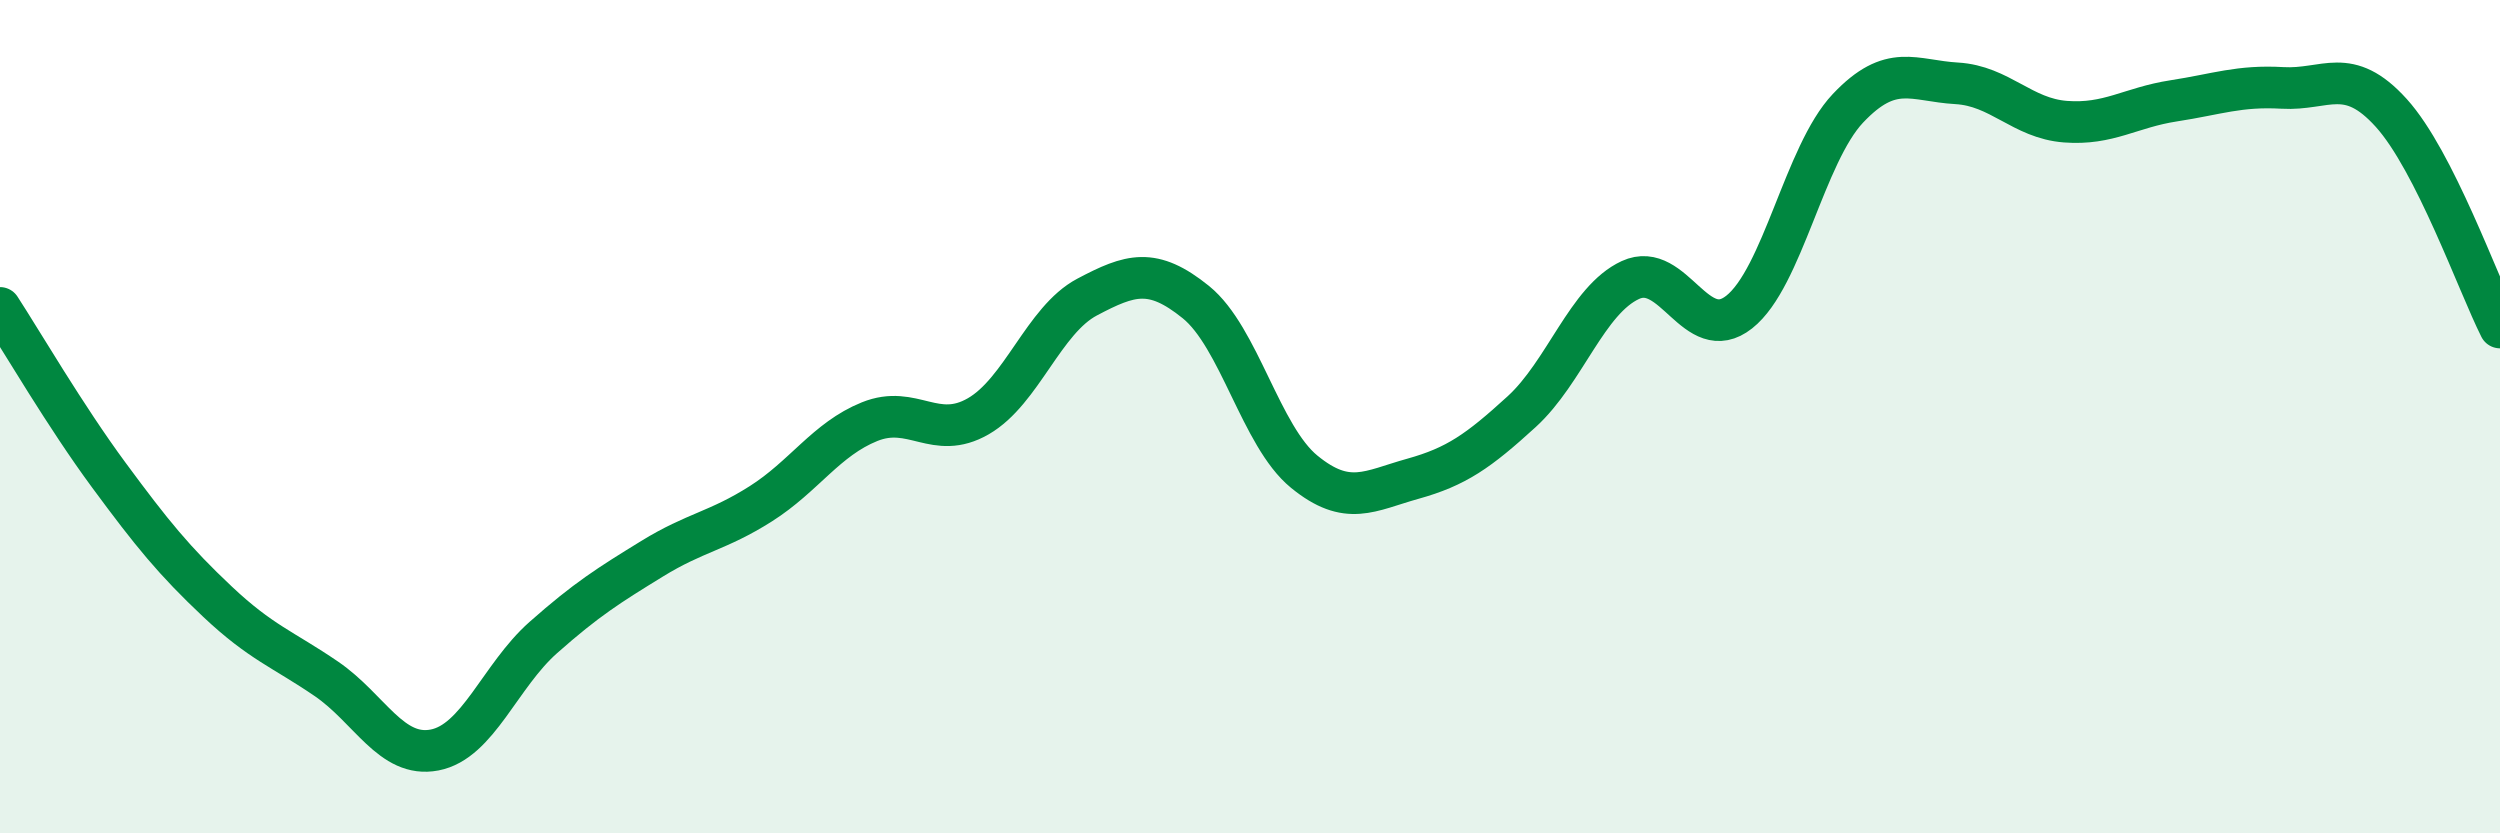
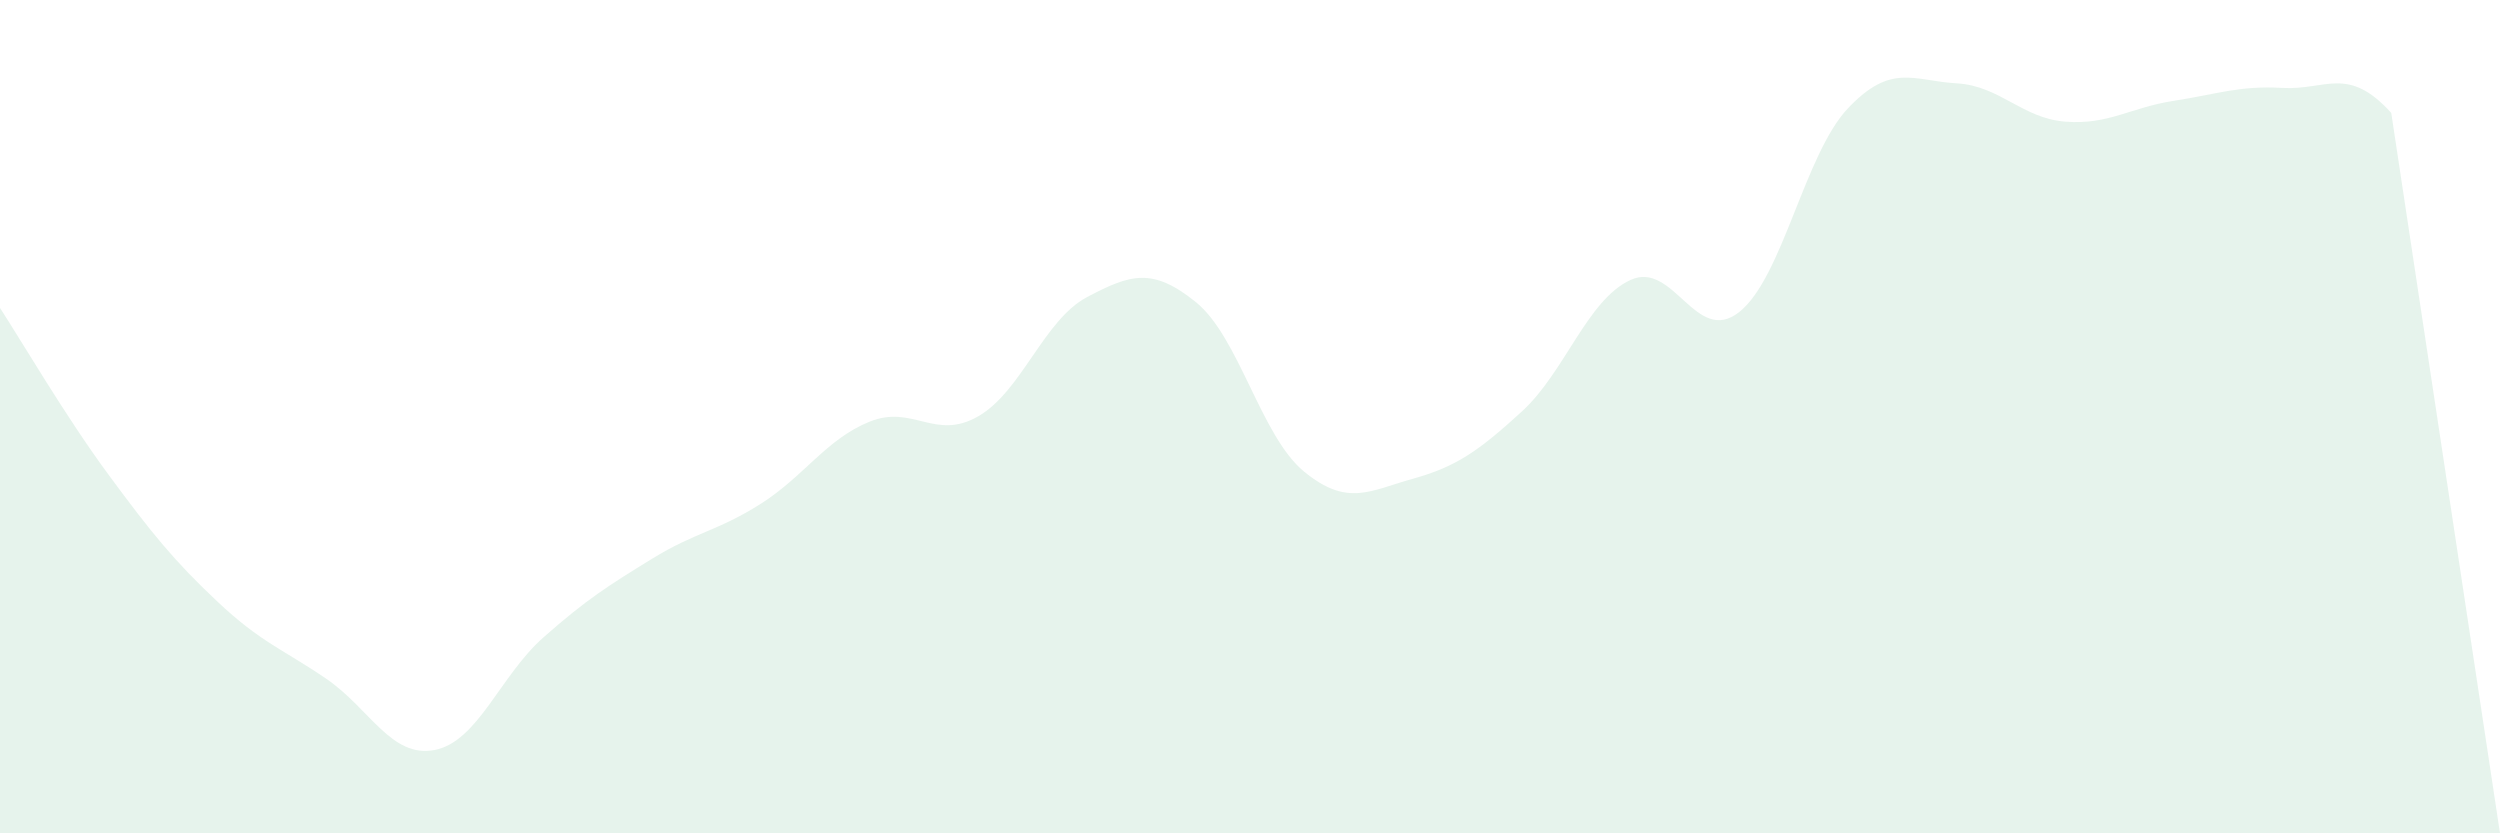
<svg xmlns="http://www.w3.org/2000/svg" width="60" height="20" viewBox="0 0 60 20">
-   <path d="M 0,7.39 C 0.52,8.19 1.57,9.99 2.61,11.4 C 3.65,12.81 4.18,13.46 5.22,14.44 C 6.26,15.42 6.79,15.58 7.83,16.29 C 8.87,17 9.39,18.2 10.43,18 C 11.47,17.8 12,16.22 13.04,15.3 C 14.08,14.38 14.61,14.05 15.65,13.41 C 16.69,12.77 17.22,12.75 18.26,12.09 C 19.3,11.43 19.83,10.54 20.87,10.12 C 21.91,9.7 22.44,10.59 23.48,9.99 C 24.52,9.39 25.05,7.68 26.09,7.13 C 27.13,6.58 27.66,6.41 28.7,7.25 C 29.74,8.09 30.26,10.47 31.3,11.32 C 32.34,12.17 32.87,11.78 33.91,11.49 C 34.95,11.2 35.48,10.83 36.52,9.88 C 37.56,8.93 38.09,7.2 39.13,6.72 C 40.17,6.24 40.7,8.31 41.74,7.49 C 42.78,6.67 43.31,3.7 44.35,2.6 C 45.39,1.5 45.92,1.94 46.96,2 C 48,2.06 48.53,2.84 49.57,2.92 C 50.61,3 51.13,2.58 52.17,2.42 C 53.21,2.26 53.74,2.05 54.78,2.11 C 55.82,2.17 56.35,1.56 57.39,2.71 C 58.43,3.86 59.48,6.83 60,7.86L60 20L0 20Z" fill="#008740" opacity="0.1" stroke-linecap="round" stroke-linejoin="round" />
-   <path d="M 0,7.39 C 0.52,8.19 1.57,9.99 2.61,11.4 C 3.65,12.81 4.18,13.46 5.22,14.44 C 6.26,15.42 6.79,15.58 7.83,16.29 C 8.87,17 9.39,18.2 10.43,18 C 11.47,17.8 12,16.22 13.04,15.3 C 14.08,14.38 14.61,14.05 15.65,13.41 C 16.69,12.77 17.22,12.75 18.26,12.09 C 19.3,11.43 19.83,10.54 20.87,10.12 C 21.91,9.7 22.44,10.59 23.48,9.99 C 24.52,9.39 25.05,7.68 26.09,7.13 C 27.13,6.58 27.66,6.41 28.7,7.25 C 29.74,8.09 30.26,10.47 31.3,11.32 C 32.34,12.17 32.87,11.78 33.91,11.49 C 34.95,11.2 35.48,10.83 36.52,9.88 C 37.56,8.93 38.09,7.2 39.13,6.72 C 40.17,6.24 40.7,8.31 41.74,7.49 C 42.78,6.67 43.31,3.7 44.35,2.6 C 45.39,1.5 45.92,1.94 46.96,2 C 48,2.06 48.53,2.84 49.57,2.92 C 50.61,3 51.13,2.58 52.17,2.42 C 53.21,2.26 53.74,2.05 54.78,2.11 C 55.82,2.17 56.35,1.56 57.39,2.71 C 58.43,3.86 59.48,6.83 60,7.86" stroke="#008740" stroke-width="1" fill="none" stroke-linecap="round" stroke-linejoin="round" />
+   <path d="M 0,7.39 C 0.52,8.19 1.57,9.99 2.61,11.4 C 3.65,12.81 4.18,13.46 5.22,14.44 C 6.26,15.42 6.79,15.58 7.83,16.29 C 8.87,17 9.39,18.2 10.43,18 C 11.47,17.8 12,16.22 13.04,15.3 C 14.08,14.38 14.61,14.05 15.65,13.41 C 16.69,12.77 17.22,12.75 18.26,12.09 C 19.3,11.43 19.83,10.54 20.87,10.12 C 21.91,9.7 22.44,10.59 23.48,9.99 C 24.52,9.39 25.05,7.68 26.09,7.13 C 27.13,6.58 27.66,6.41 28.7,7.25 C 29.74,8.09 30.26,10.47 31.3,11.32 C 32.34,12.17 32.87,11.78 33.91,11.49 C 34.95,11.2 35.48,10.83 36.52,9.88 C 37.56,8.93 38.09,7.2 39.13,6.72 C 40.17,6.24 40.7,8.31 41.74,7.49 C 42.78,6.67 43.31,3.7 44.35,2.6 C 45.39,1.5 45.92,1.94 46.96,2 C 48,2.06 48.53,2.84 49.57,2.92 C 50.61,3 51.13,2.58 52.17,2.42 C 53.21,2.26 53.74,2.05 54.78,2.11 C 55.82,2.17 56.35,1.56 57.39,2.71 L60 20L0 20Z" fill="#008740" opacity="0.1" stroke-linecap="round" stroke-linejoin="round" />
</svg>